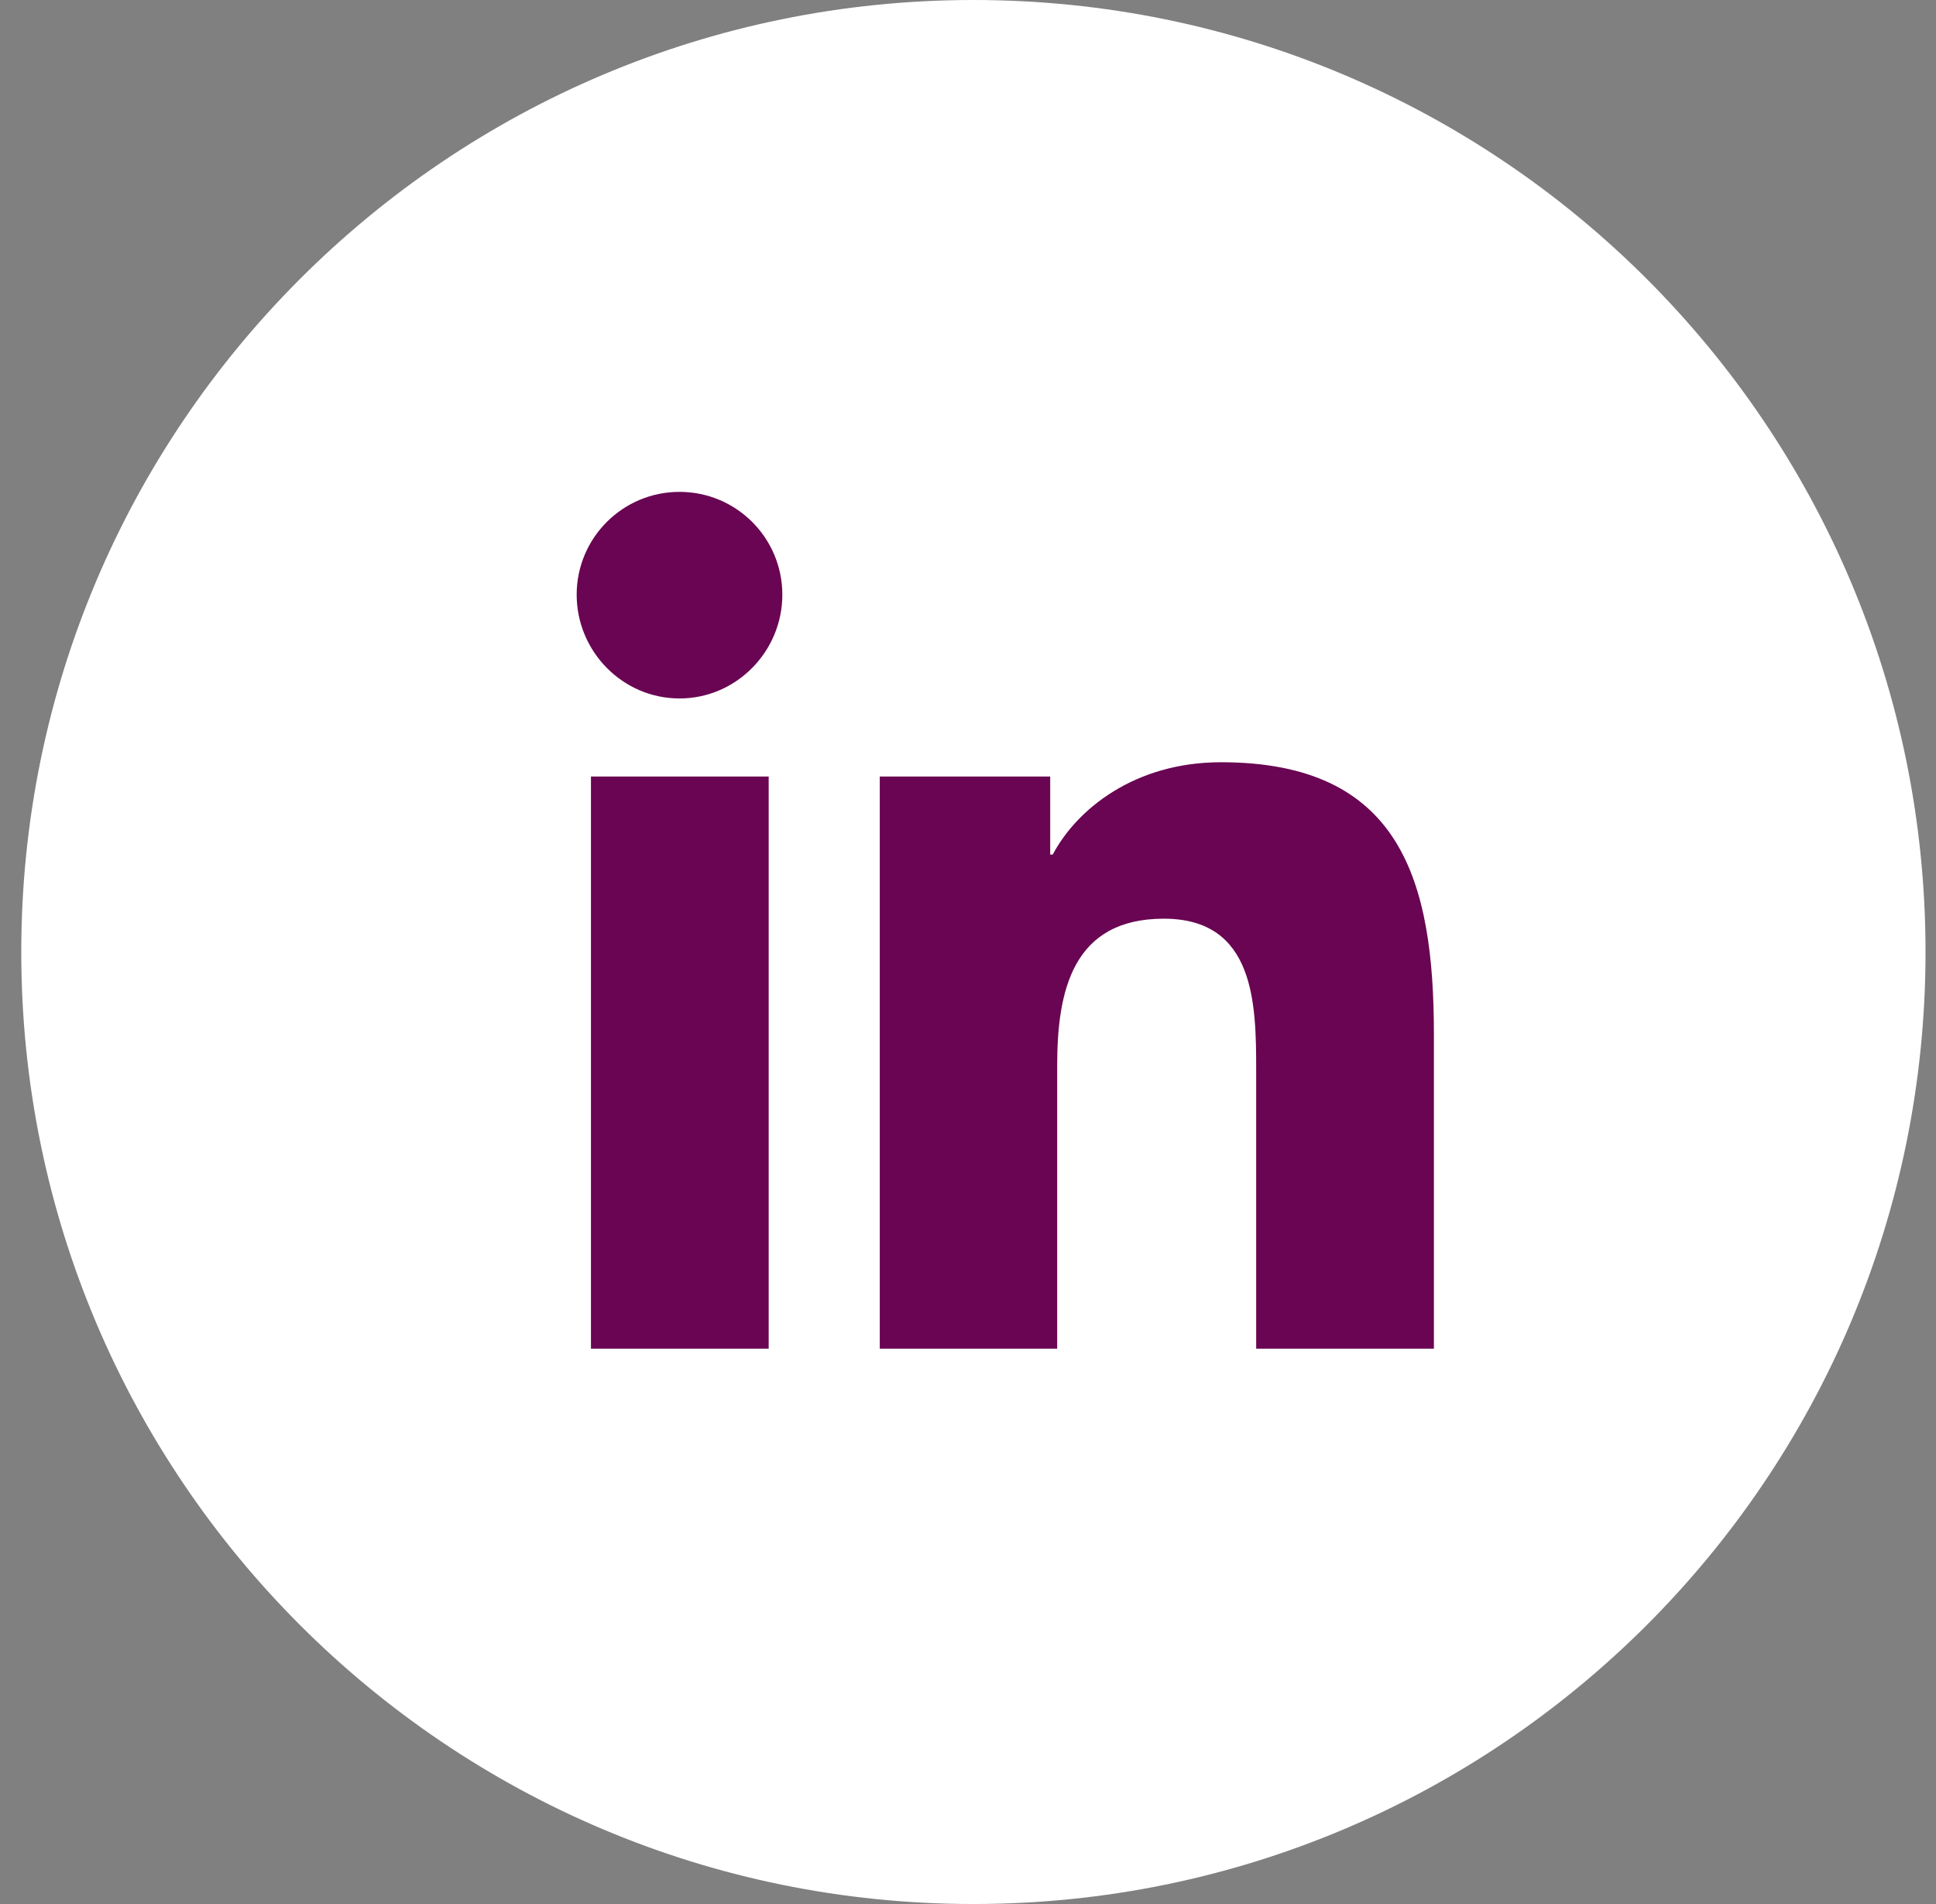
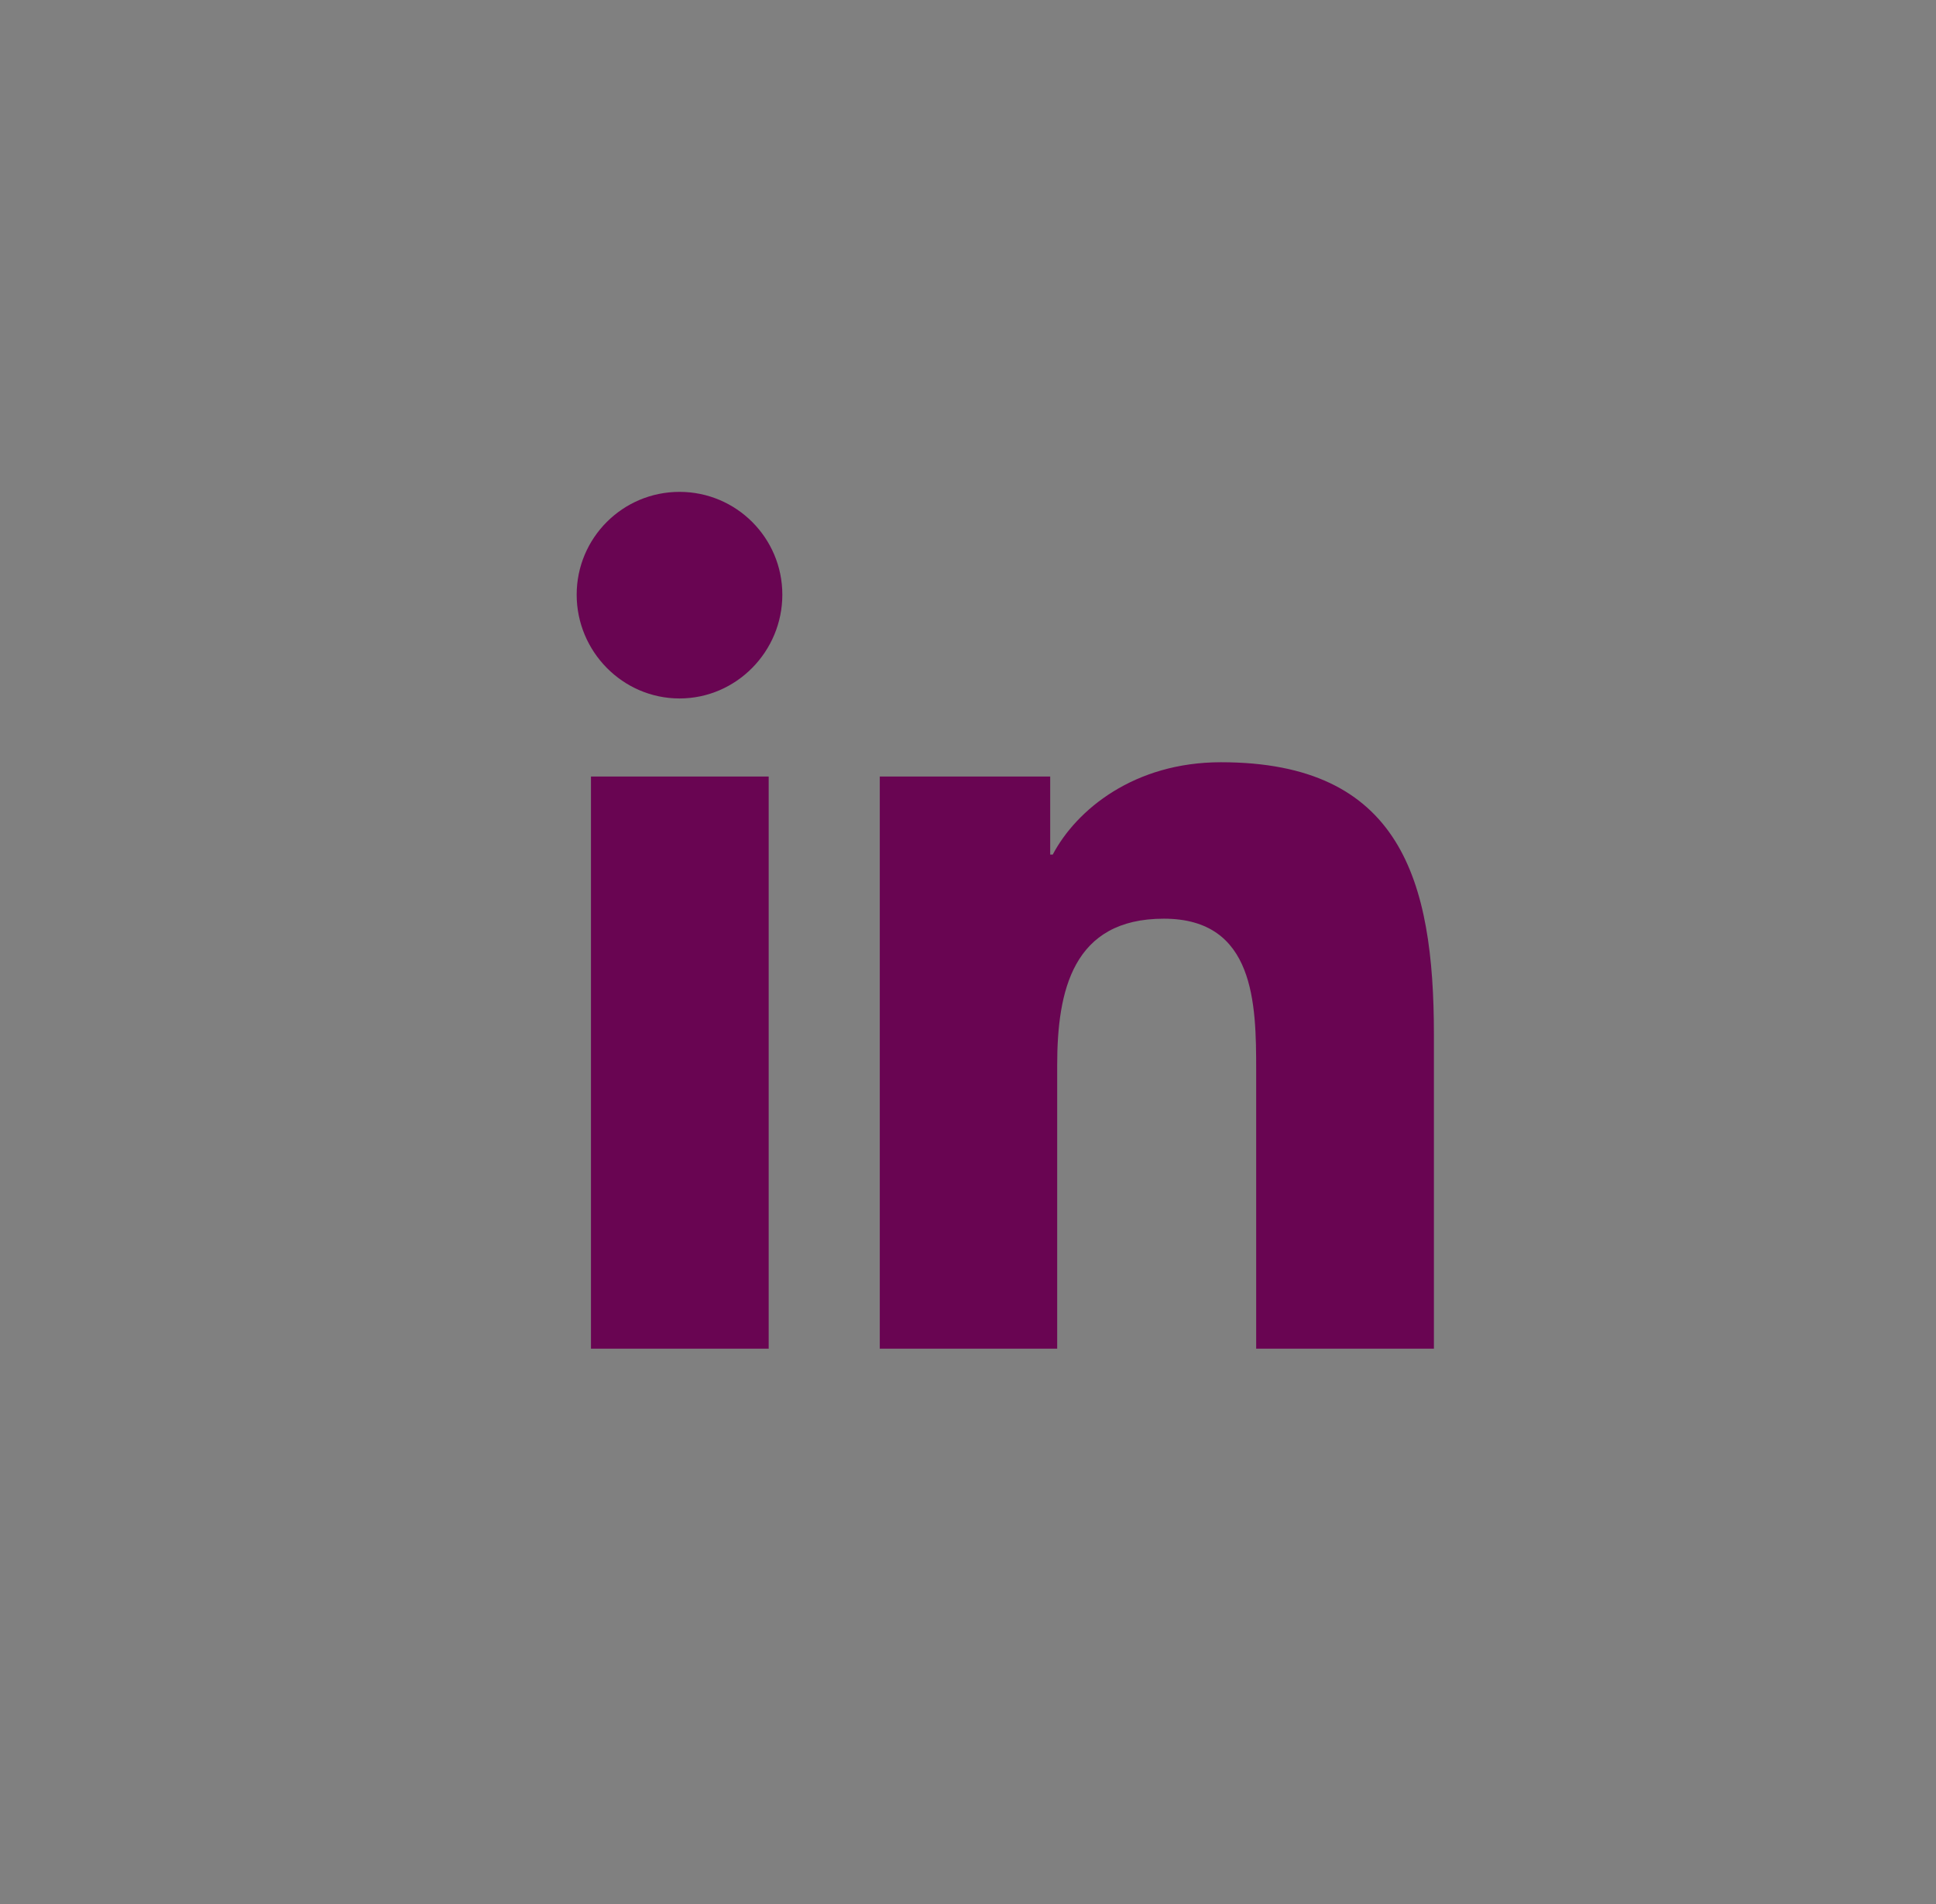
<svg xmlns="http://www.w3.org/2000/svg" width="61" height="60" viewBox="0 0 61 60" fill="none">
  <rect x="0" y="0" width="61" height="60" fill="#808080" stroke="none" />
-   <path d="M30.67 60C47.239 60 60.67 46.569 60.67 30C60.67 13.431 47.239 0 30.67 0C14.101 0 0.67 13.431 0.67 30C0.67 46.569 14.101 60 30.67 60Z" fill="white" />
  <path d="M18.17 18.74C18.17 16.95 19.62 15.5 21.41 15.5C23.2 15.5 24.65 16.95 24.65 18.74C24.65 20.53 23.2 22.01 21.41 22.01C19.62 22.01 18.17 20.53 18.17 18.74ZM18.62 42.5V24.47H24.22V42.5H18.62ZM39.58 42.5V33.72C39.58 31.63 39.54 28.95 36.67 28.95C33.8 28.95 33.31 31.22 33.31 33.57V42.5H27.72V24.47H33.09V26.93H33.17C33.92 25.51 35.74 24.02 38.47 24.02C44.14 24.02 45.18 27.75 45.18 32.6V42.5H39.59H39.58Z" fill="#690552" />
</svg>